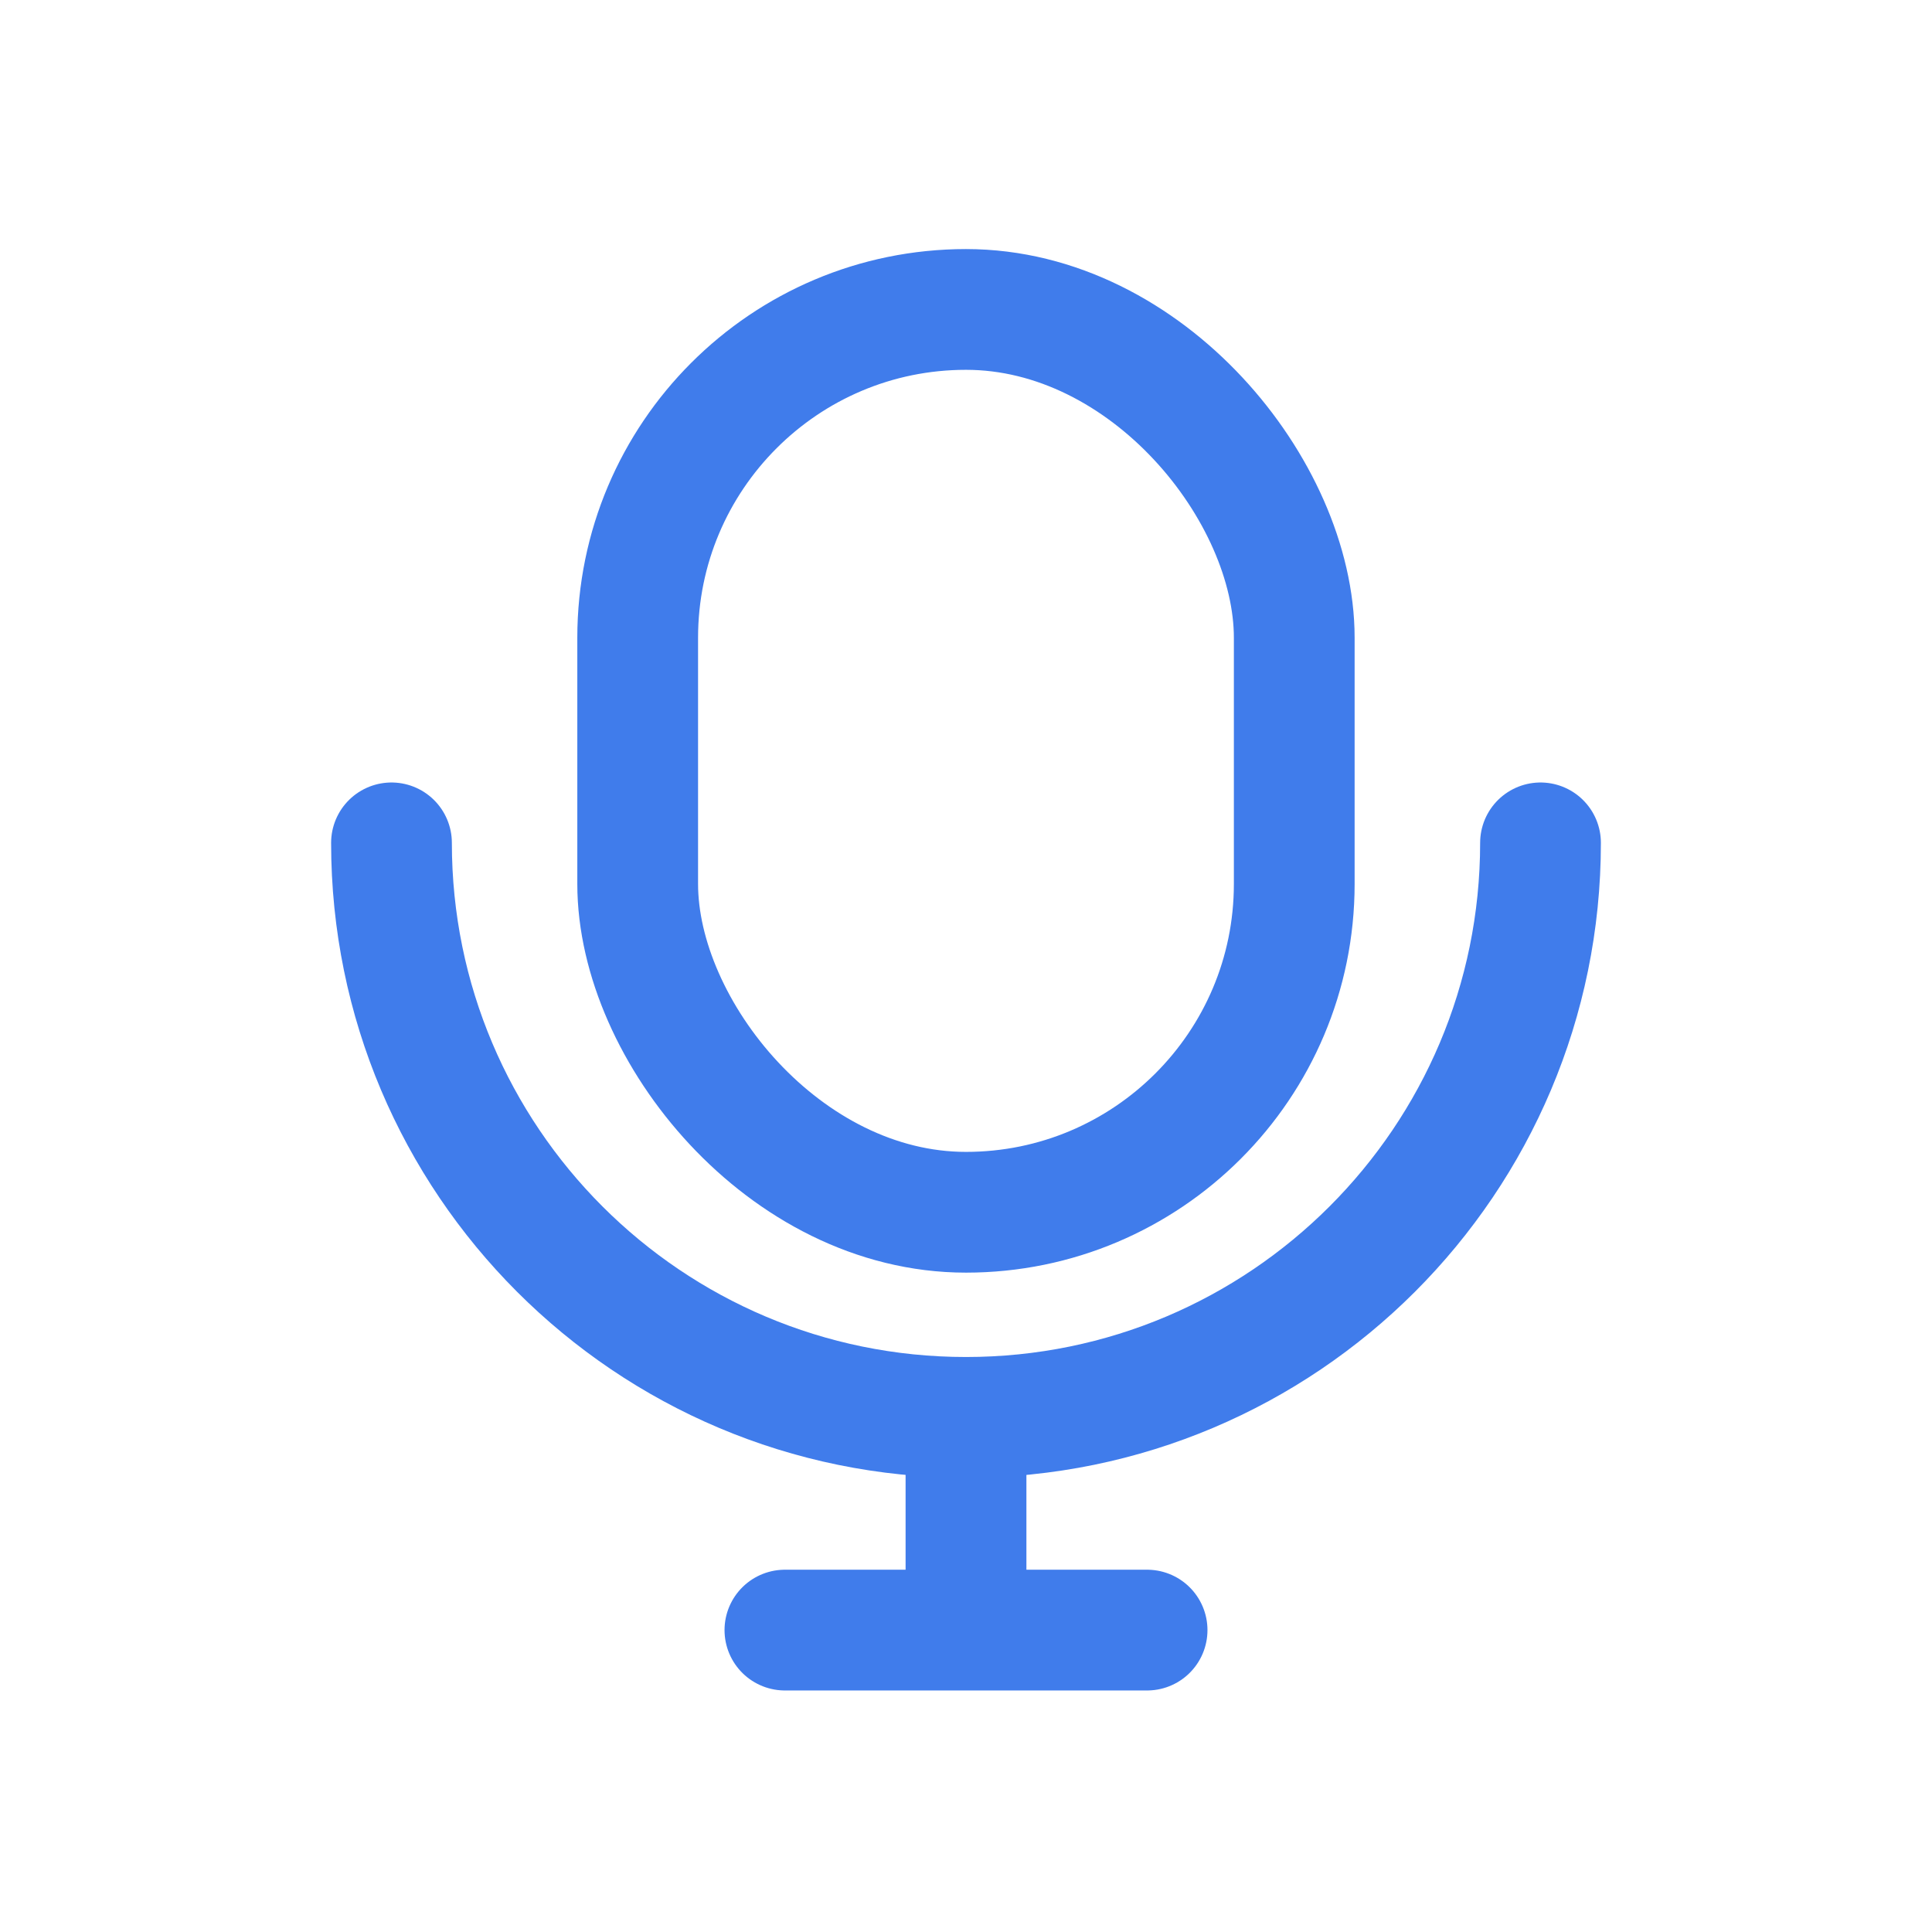
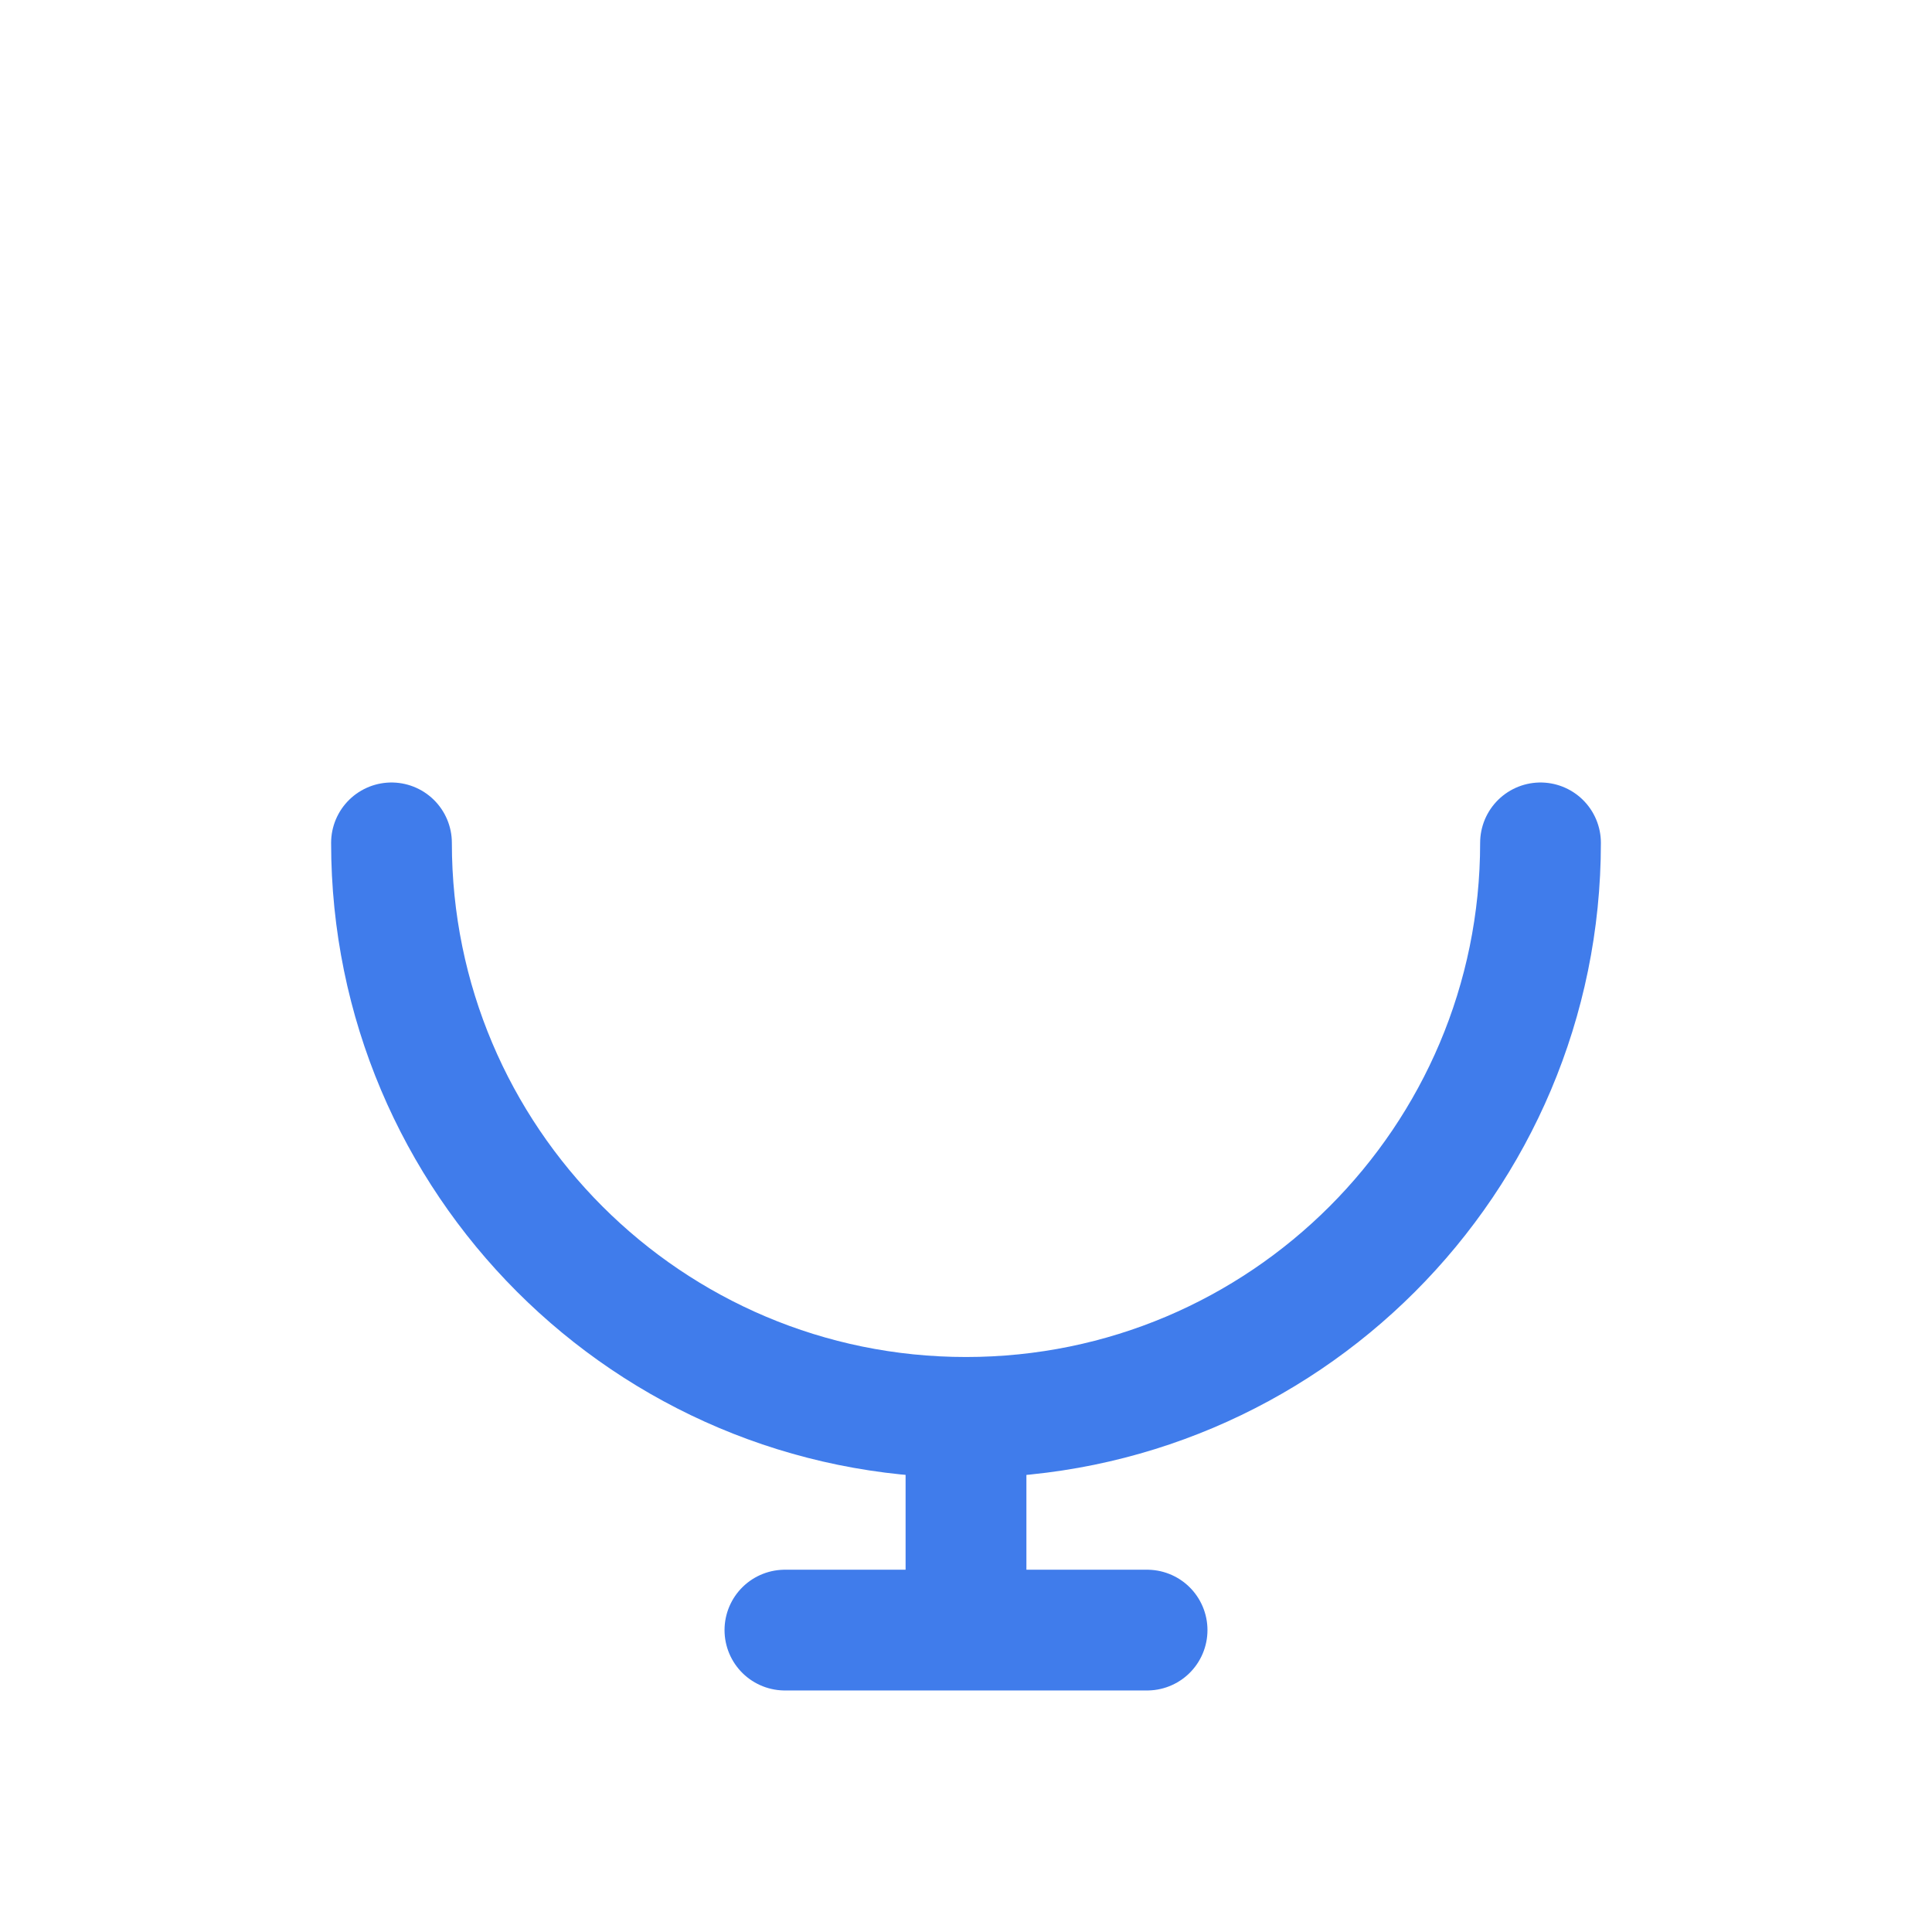
<svg xmlns="http://www.w3.org/2000/svg" width="30" height="30" viewBox="0 0 30 30" fill="none">
-   <rect x="9.902" y="4.805" width="10.195" height="14.019" rx="5.098" stroke="#407CEB" stroke-width="1.875" />
  <path d="M23.921 13.088C23.921 18.015 19.927 22.009 15 22.009C10.073 22.009 6.079 18.015 6.079 13.088" stroke="#407CEB" stroke-width="1.875" stroke-linecap="round" />
-   <path d="M14.062 25.195C14.062 25.713 14.482 26.133 15 26.133C15.518 26.133 15.938 25.713 15.938 25.195L14.062 25.195ZM15 21.372L14.062 21.372L14.062 25.195L15 25.195L15.938 25.195L15.938 21.372L15 21.372Z" fill="#407CEB" />
+   <path d="M14.062 25.195C15.518 26.133 15.938 25.713 15.938 25.195L14.062 25.195ZM15 21.372L14.062 21.372L14.062 25.195L15 25.195L15.938 25.195L15.938 21.372L15 21.372Z" fill="#407CEB" />
  <line x1="12.188" y1="25.312" x2="17.812" y2="25.312" stroke="#407CEB" stroke-width="1.875" stroke-linecap="round" />
</svg>